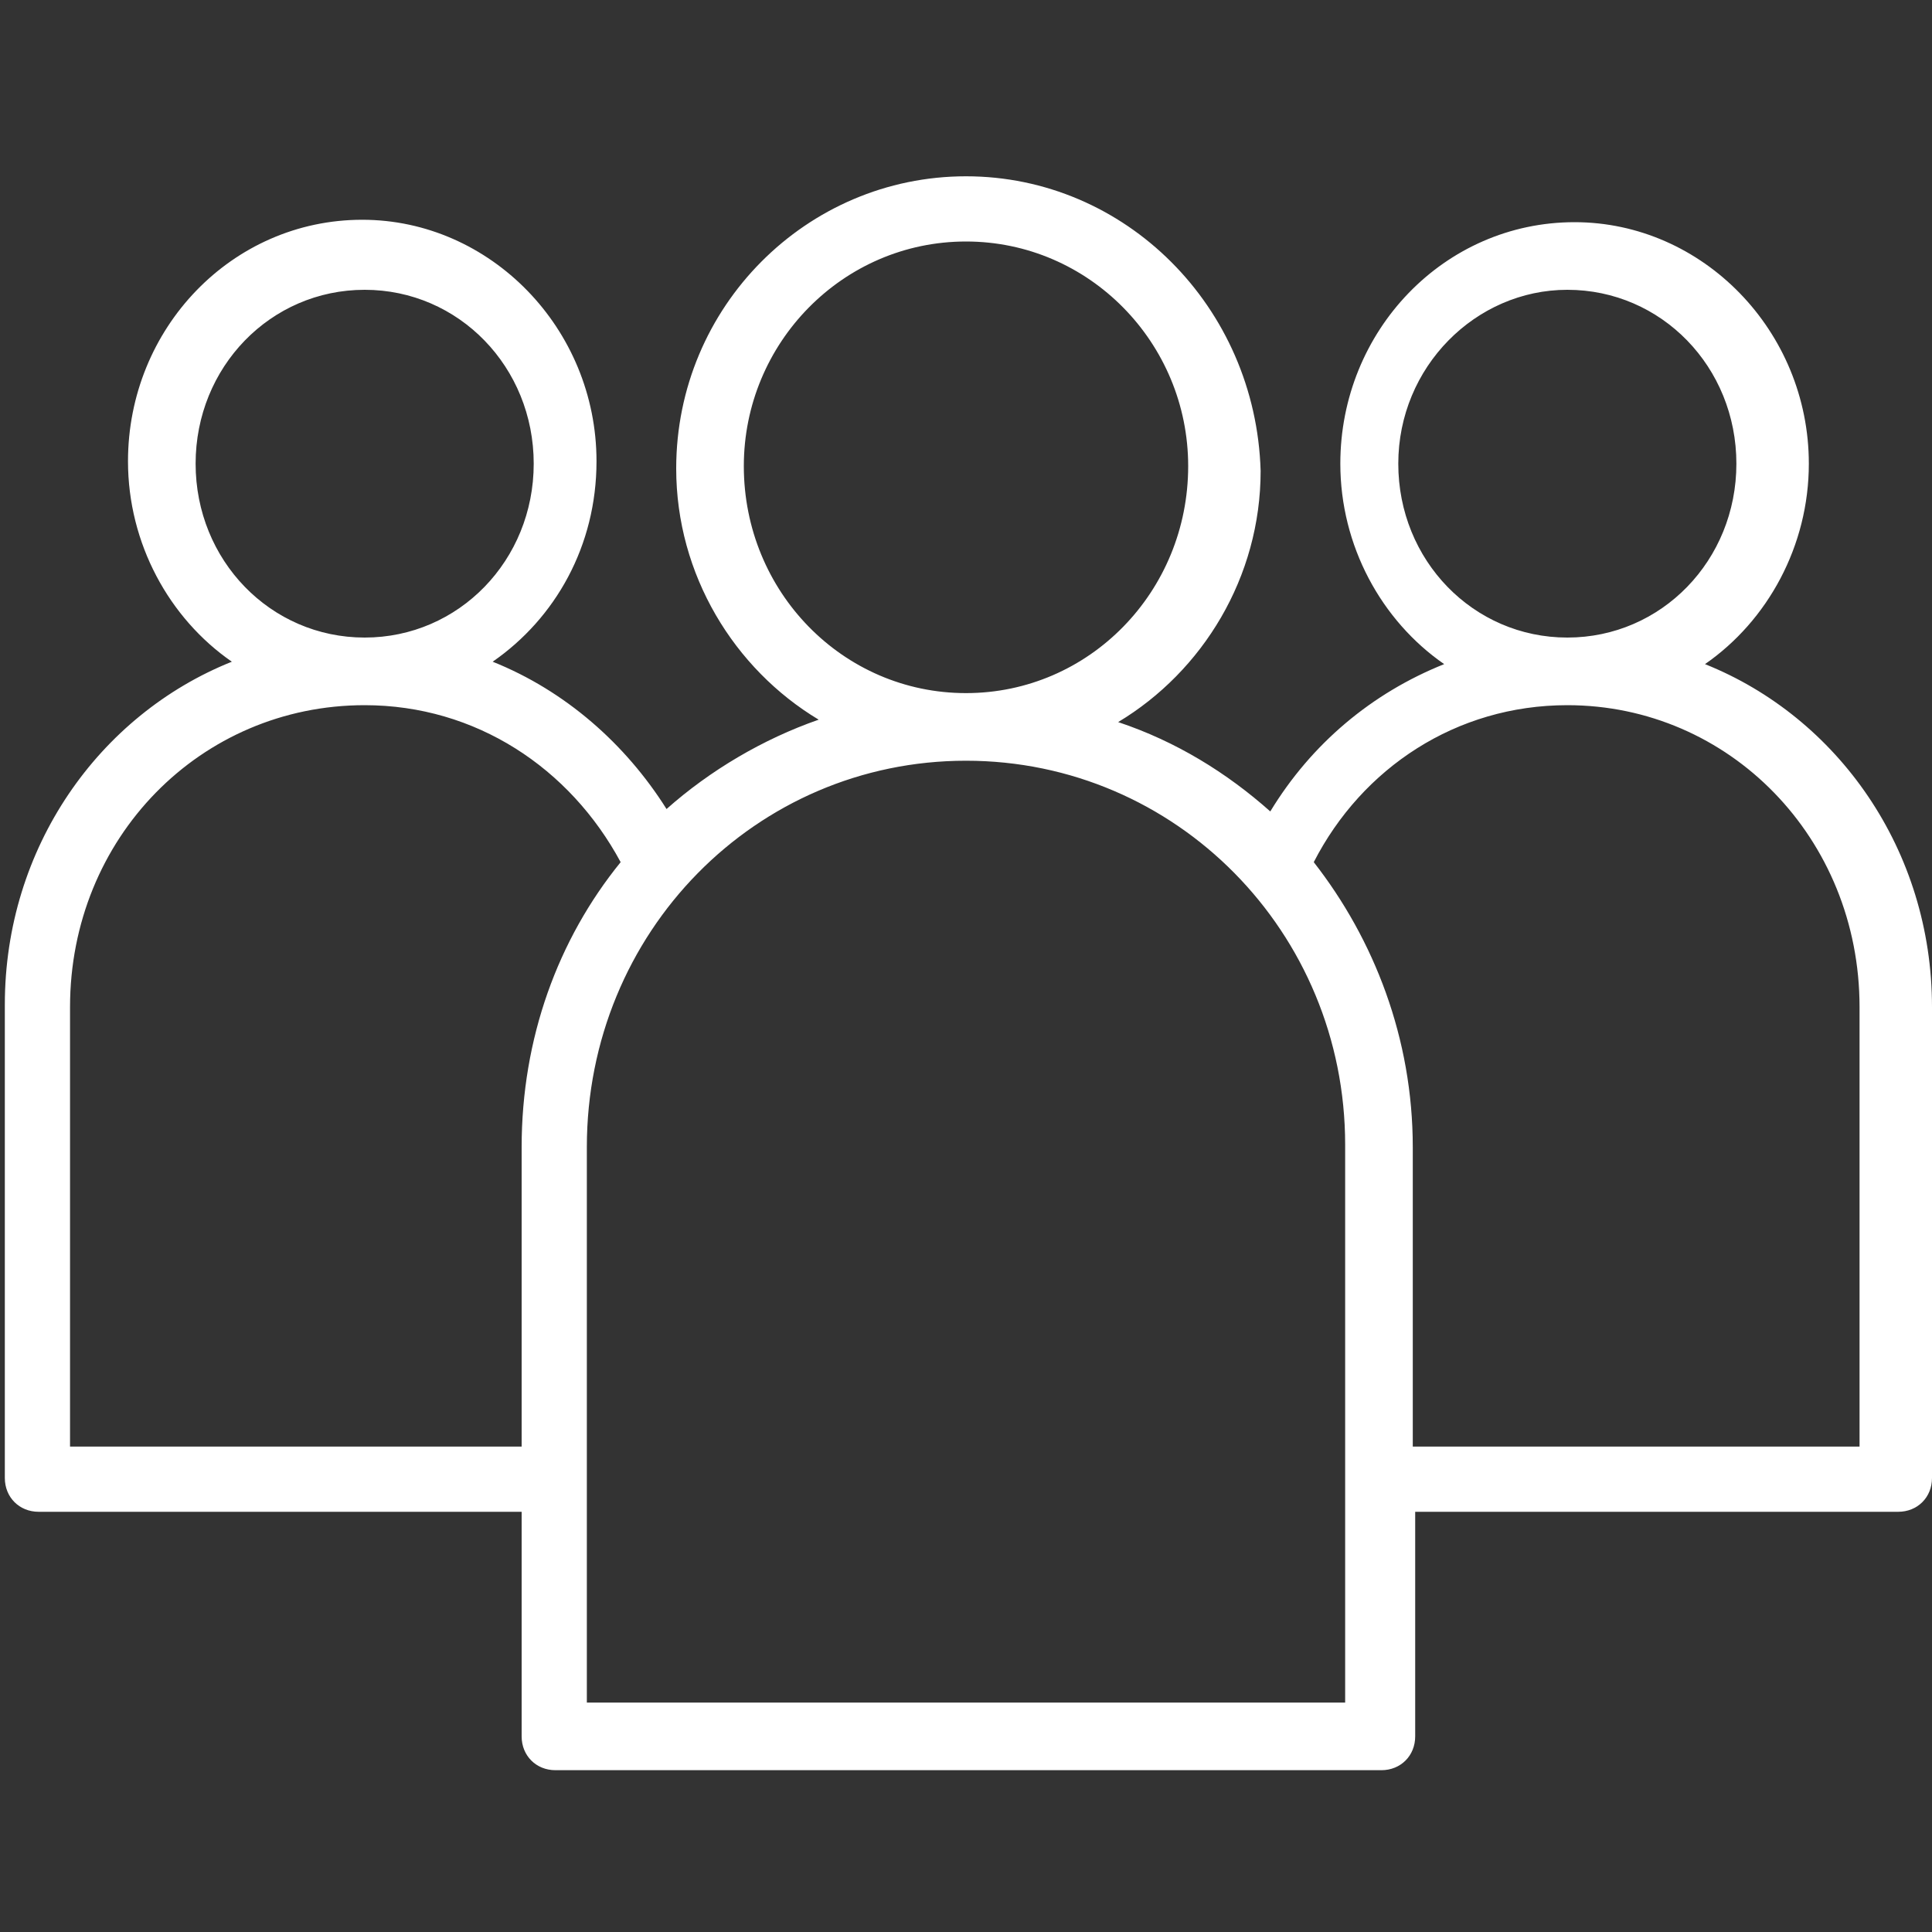
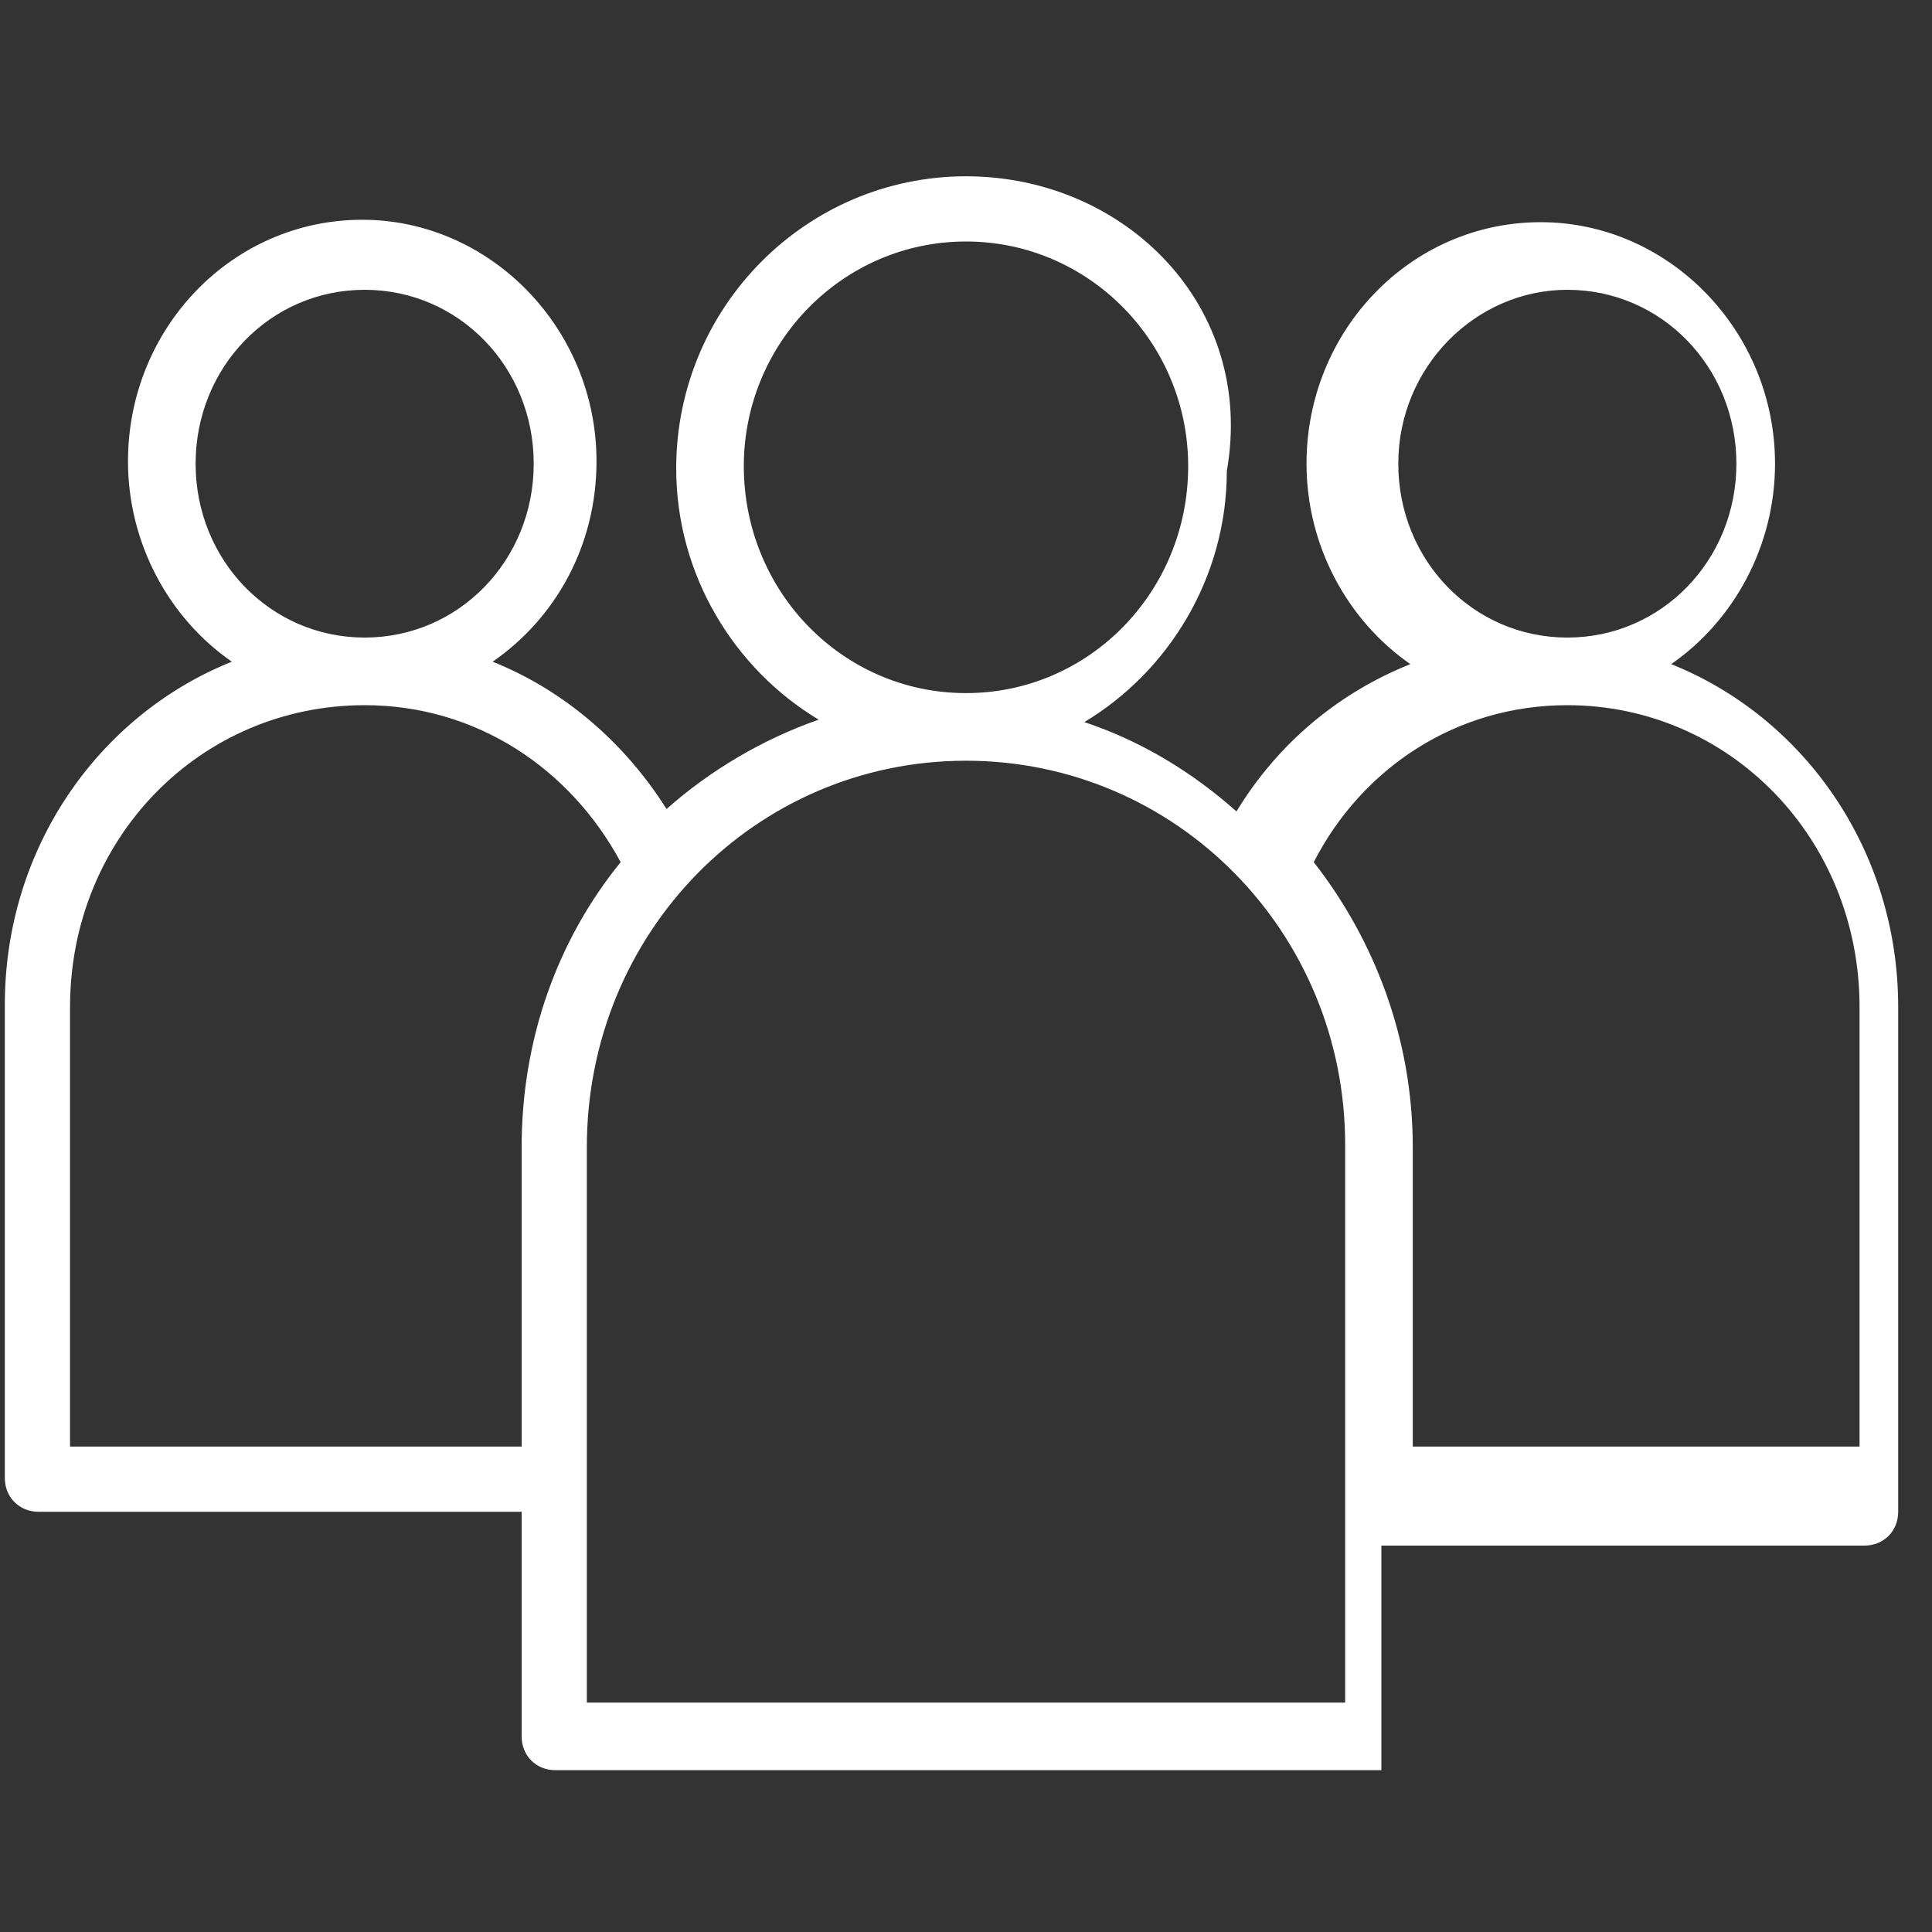
<svg xmlns="http://www.w3.org/2000/svg" id="Layer_1" x="0px" y="0px" viewBox="0 0 80 80" style="enable-background:new 0 0 80 80;" xml:space="preserve">
  <rect x="0" y="0" width="80" height="80" fill="#333333" stroke="none" />
  <style type="text/css">	.st0{fill:#FFFFFF;}</style>
  <g>
-     <path class="st0" d="M40,31.5c8.7,0,15.7,7.1,15.7,15.9v23.1H24.3V47.5C24.3,38.6,31.3,31.5,40,31.5z M64.9,29.2  c6.7,0,12.1,5.5,12.1,12.5v18.2H58.5V47.5c0-4.5-1.6-8.6-4.1-11.8C56.4,31.8,60.3,29.2,64.9,29.2z M15.1,29.2  c4.6,0,8.5,2.6,10.6,6.5c-2.6,3.2-4.1,7.3-4.1,11.8v12.4H2.9V41.7C2.9,34.7,8.3,29.2,15.1,29.2z M64.9,12c3.9,0,7,3.2,7,7.2  c0,4-3.1,7.2-7,7.2s-7-3.2-7-7.2C57.9,15.2,61.1,12,64.9,12z M15.1,12c3.9,0,7,3.2,7,7.2c0,4-3.1,7.2-7,7.2c-3.9,0-7-3.2-7-7.2  C8.1,15.2,11.2,12,15.1,12z M40,10c5.1,0,9.2,4.2,9.2,9.3c0,5.2-4.1,9.4-9.2,9.4c-5.1,0-9.2-4.2-9.2-9.4C30.8,14.2,34.9,10,40,10z   M40,7.3c-6.6,0-12,5.4-12,12.1c0,4.4,2.4,8.3,5.9,10.4c-2.3,0.8-4.5,2.1-6.3,3.7c-1.7-2.7-4.2-4.9-7.2-6.1  c2.6-1.8,4.3-4.8,4.3-8.3c0-5.5-4.4-10-9.7-10c-5.4,0-9.7,4.5-9.7,10c0,3.4,1.7,6.5,4.3,8.3c-5.5,2.2-9.4,7.7-9.4,14.2v19.6  c0,0.8,0.6,1.4,1.4,1.4h20v9.3c0,0.8,0.6,1.4,1.4,1.4h34.2c0.8,0,1.4-0.6,1.4-1.4v-9.3h20c0.8,0,1.4-0.6,1.4-1.4V41.7  c0-6.5-3.9-12-9.4-14.2c2.6-1.8,4.3-4.9,4.3-8.3c0-5.5-4.4-10-9.7-10c-5.4,0-9.7,4.5-9.7,10c0,3.4,1.7,6.5,4.3,8.3  c-3,1.2-5.5,3.3-7.2,6.1c-1.8-1.6-3.9-2.9-6.3-3.7c3.5-2.1,5.9-6,5.9-10.4C52,12.7,46.6,7.3,40,7.3" />
+     <path class="st0" d="M40,31.5c8.7,0,15.7,7.1,15.7,15.9v23.1H24.3V47.5C24.3,38.6,31.3,31.5,40,31.5z M64.9,29.2  c6.7,0,12.1,5.5,12.1,12.5v18.2H58.5V47.5c0-4.5-1.6-8.6-4.1-11.8C56.4,31.8,60.3,29.2,64.9,29.2z M15.1,29.2  c4.6,0,8.5,2.6,10.6,6.5c-2.6,3.2-4.1,7.3-4.1,11.8v12.4H2.9V41.7C2.9,34.7,8.3,29.2,15.1,29.2z M64.9,12c3.9,0,7,3.2,7,7.2  c0,4-3.1,7.2-7,7.2s-7-3.2-7-7.2C57.9,15.2,61.1,12,64.9,12z M15.1,12c3.9,0,7,3.2,7,7.2c0,4-3.1,7.2-7,7.2c-3.9,0-7-3.2-7-7.2  C8.1,15.2,11.2,12,15.1,12z M40,10c5.1,0,9.2,4.2,9.2,9.3c0,5.2-4.1,9.4-9.2,9.4c-5.1,0-9.2-4.2-9.2-9.4C30.8,14.2,34.9,10,40,10z   M40,7.3c-6.6,0-12,5.4-12,12.1c0,4.4,2.4,8.3,5.9,10.4c-2.3,0.8-4.5,2.1-6.3,3.7c-1.7-2.7-4.2-4.9-7.2-6.1  c2.6-1.8,4.3-4.8,4.3-8.3c0-5.5-4.4-10-9.7-10c-5.4,0-9.7,4.5-9.7,10c0,3.4,1.7,6.5,4.3,8.3c-5.5,2.2-9.4,7.7-9.4,14.2v19.6  c0,0.8,0.6,1.4,1.4,1.4h20v9.3c0,0.8,0.6,1.4,1.4,1.4h34.2v-9.3h20c0.8,0,1.4-0.6,1.4-1.4V41.7  c0-6.5-3.9-12-9.4-14.2c2.6-1.8,4.3-4.9,4.3-8.3c0-5.5-4.4-10-9.7-10c-5.4,0-9.7,4.5-9.7,10c0,3.4,1.7,6.5,4.3,8.3  c-3,1.2-5.5,3.3-7.2,6.1c-1.8-1.6-3.9-2.9-6.3-3.7c3.5-2.1,5.9-6,5.9-10.4C52,12.7,46.6,7.3,40,7.3" />
  </g>
</svg>